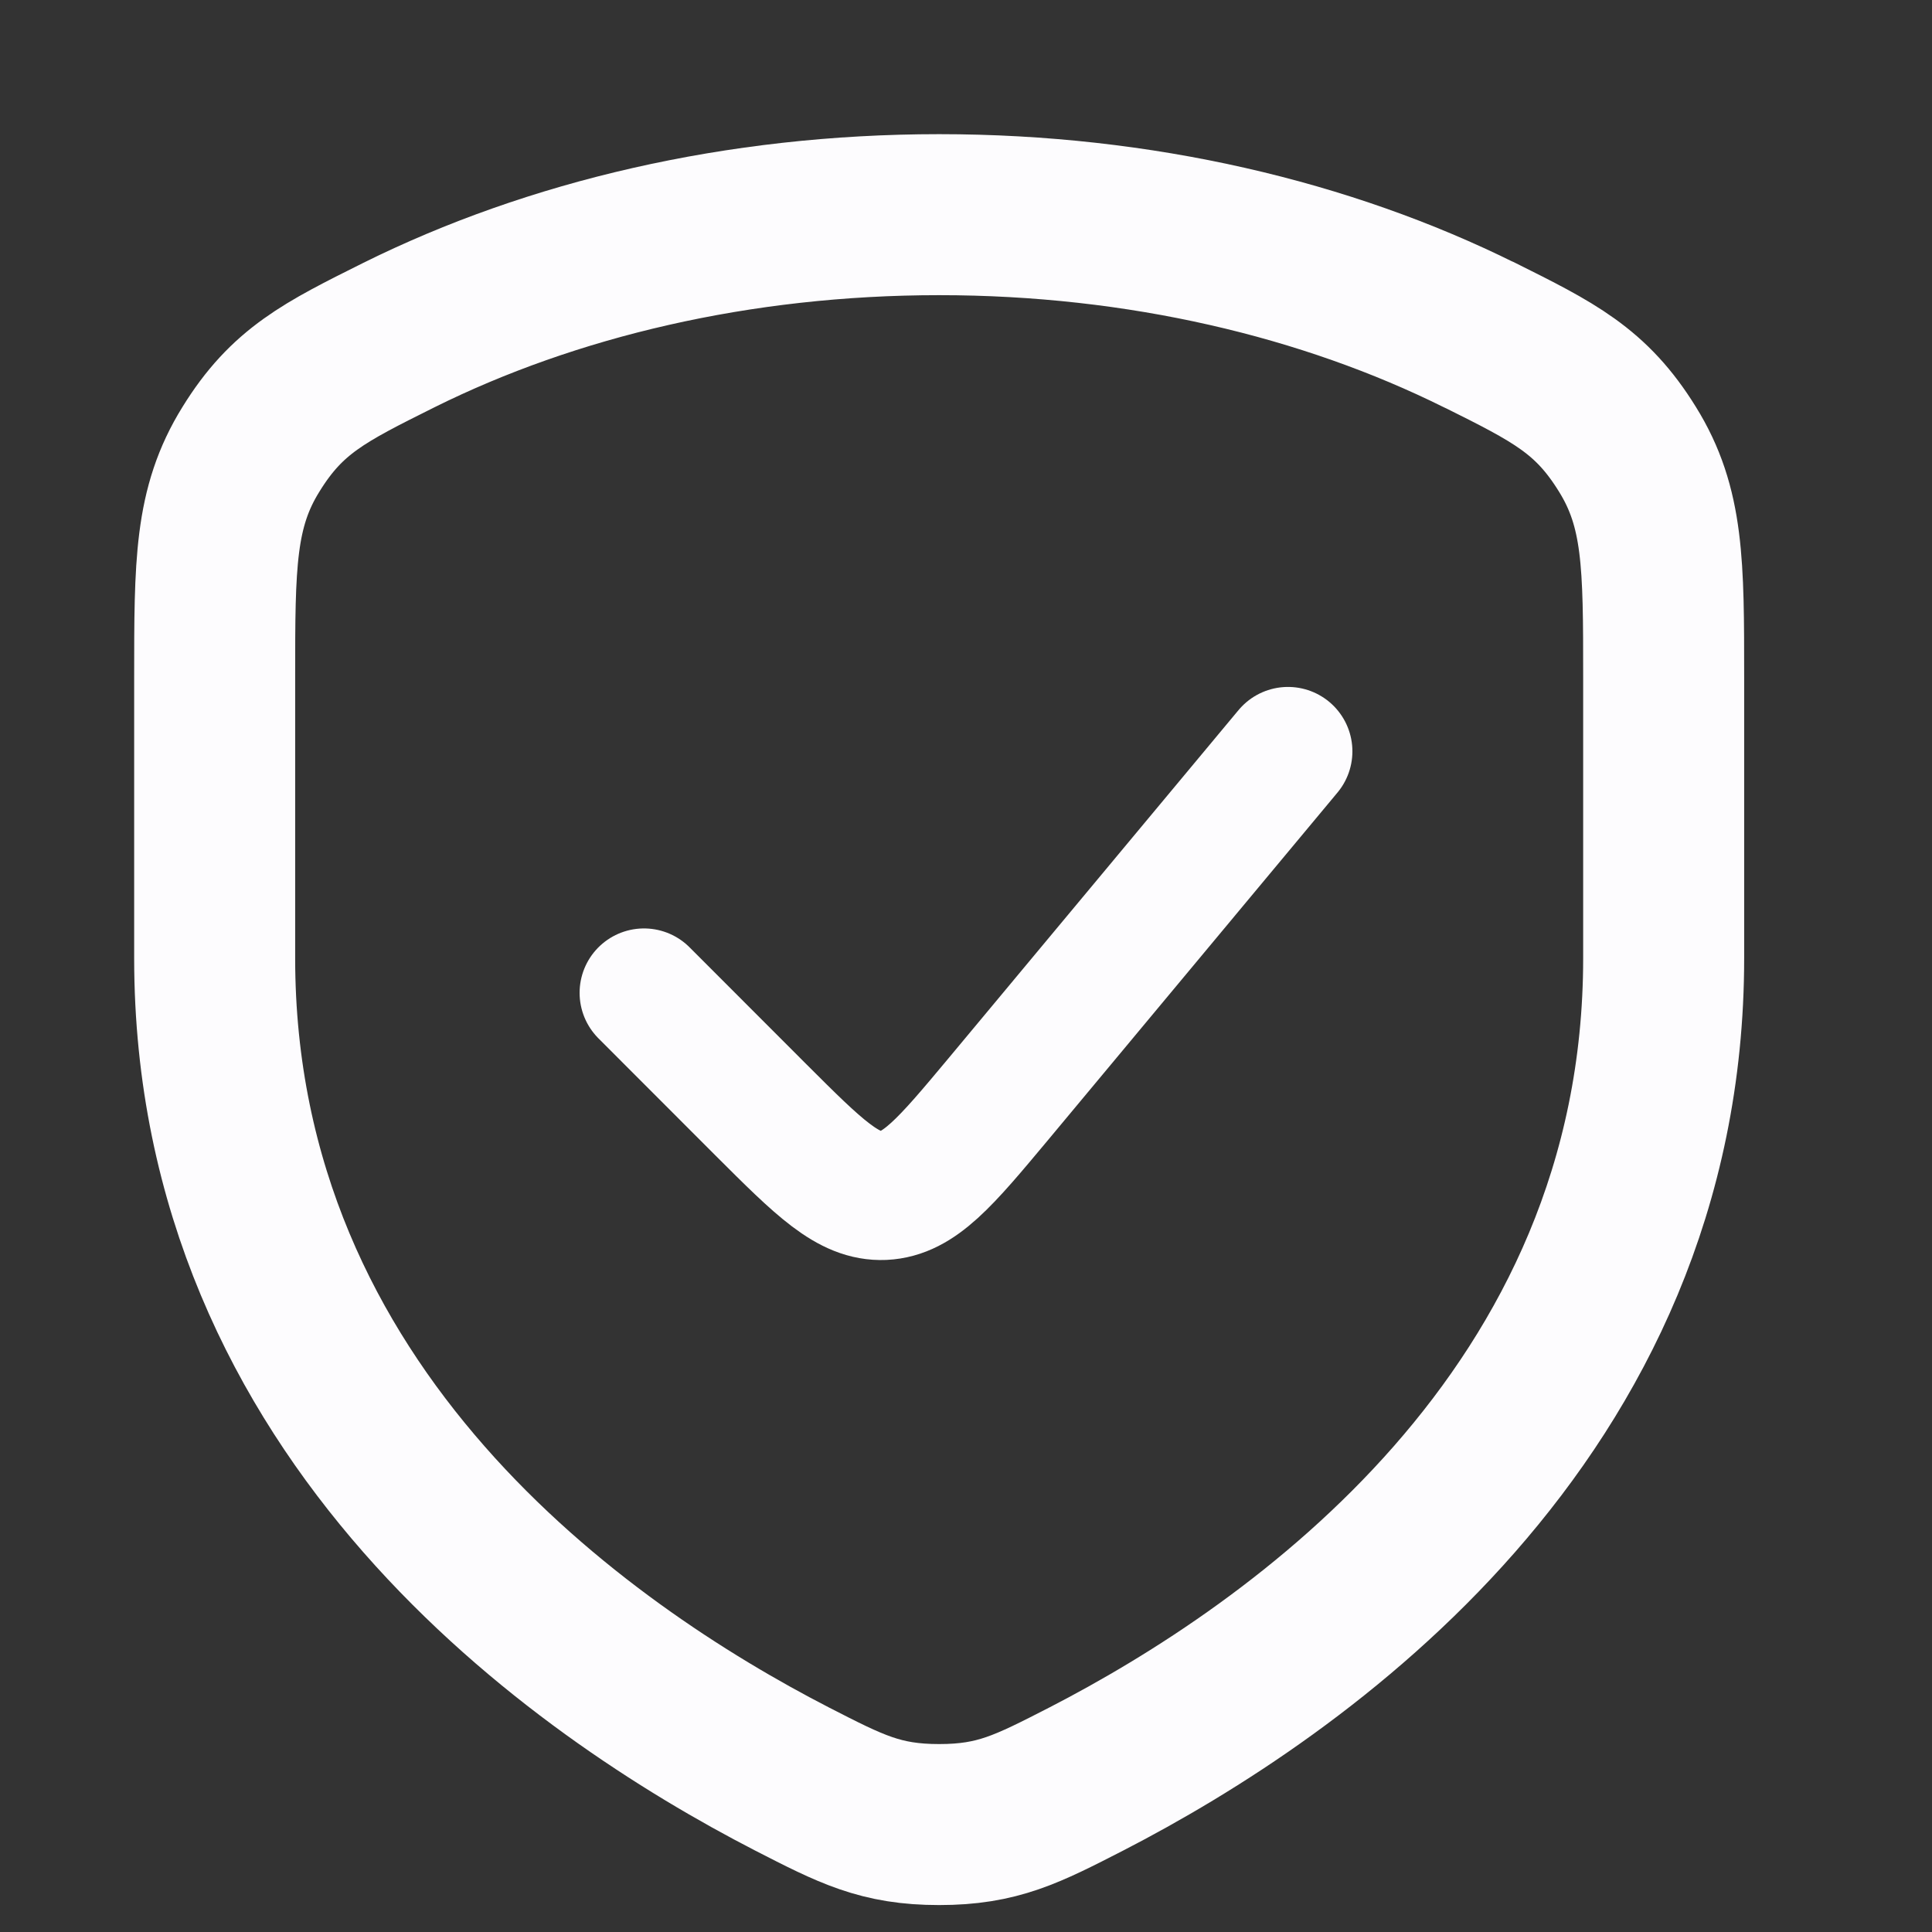
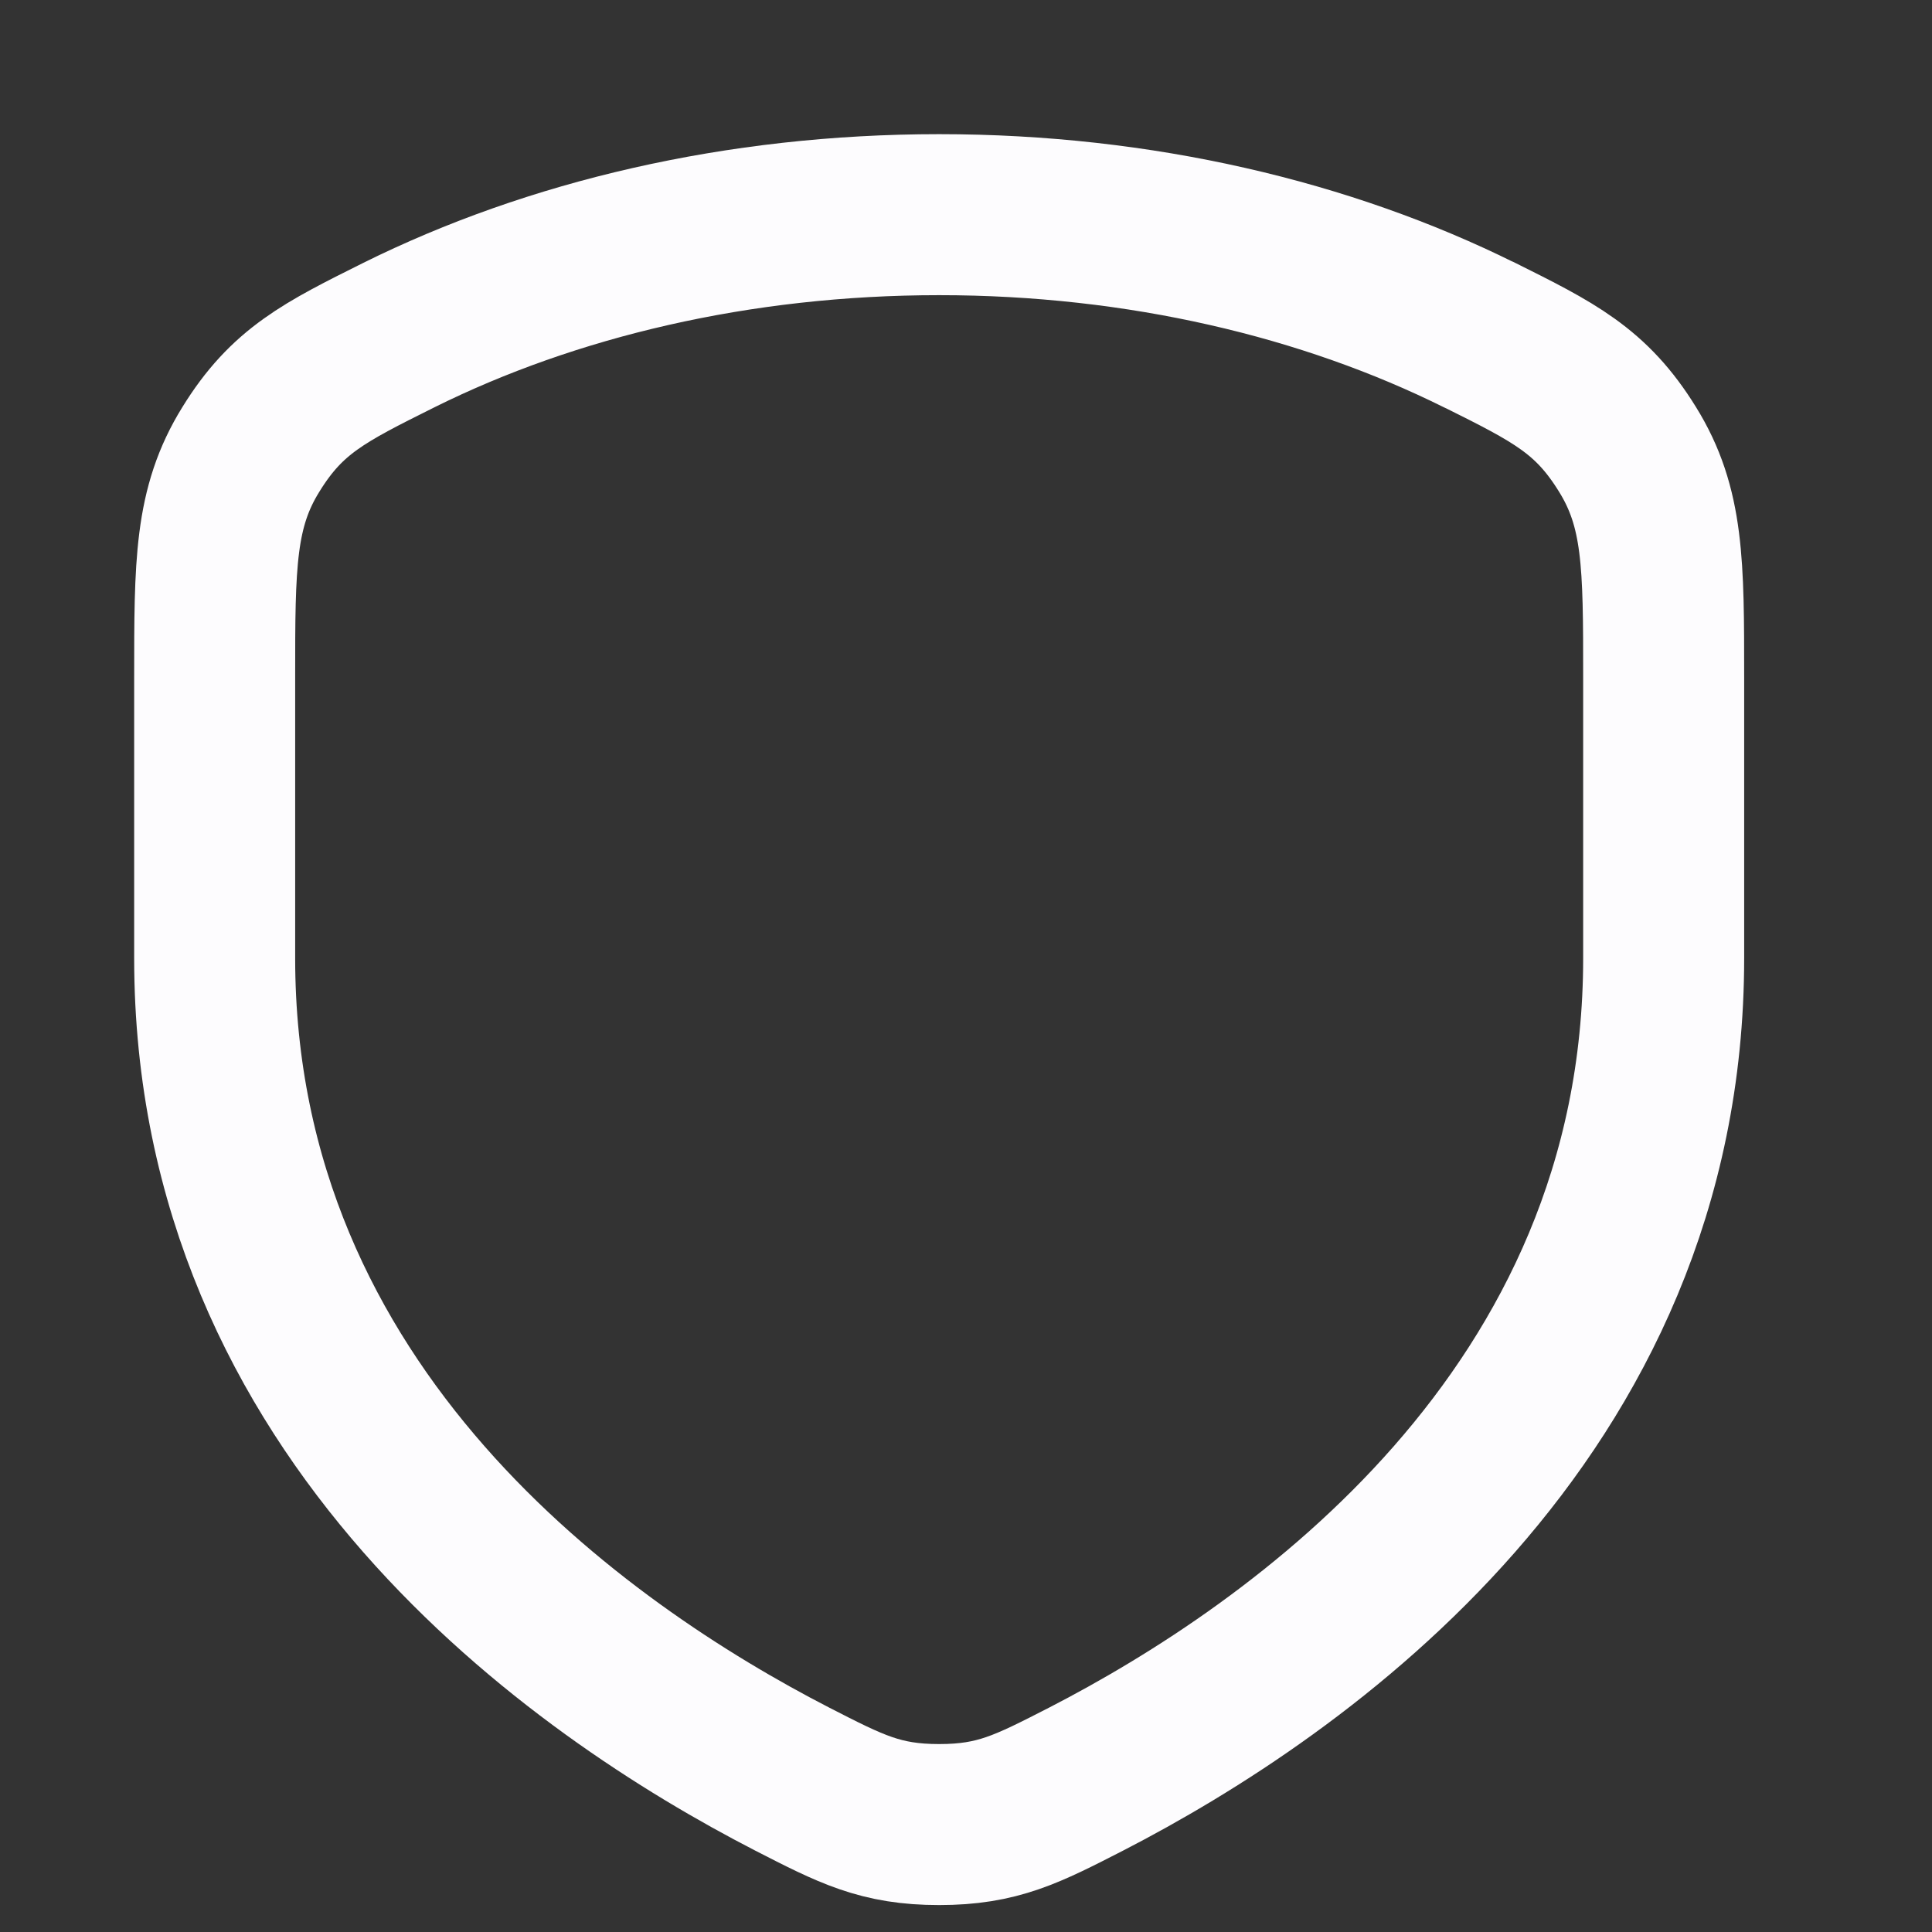
<svg xmlns="http://www.w3.org/2000/svg" width="18" height="18" fill="none">
  <rect width="100%" height="100%" fill="#333333" stroke="none" />
  <path d="M13.782 3.121C12.362 2.416 10.625 2 8.75 2s-3.612.416-5.032 1.121c-.696.347-1.044.52-1.38 1.065C2 4.73 2 5.256 2 6.31v2.617c0 4.263 3.407 6.632 5.38 7.648.55.282.825.424 1.37.424.545 0 .82-.142 1.37-.424 1.973-1.016 5.38-3.386 5.38-7.648V6.31c0-1.054 0-1.581-.338-2.125-.337-.545-.684-.718-1.38-1.065z" stroke="#FDFCFE" stroke-width="1.5" stroke-linecap="round" stroke-linejoin="round" />
-   <path d="M12 7l-2.698 3.239c-.492.589-.738.884-1.069.9-.33.014-.602-.258-1.145-.8L6 9.25" stroke="#FDFCFE" stroke-width="1.2" stroke-linecap="round" />
</svg>